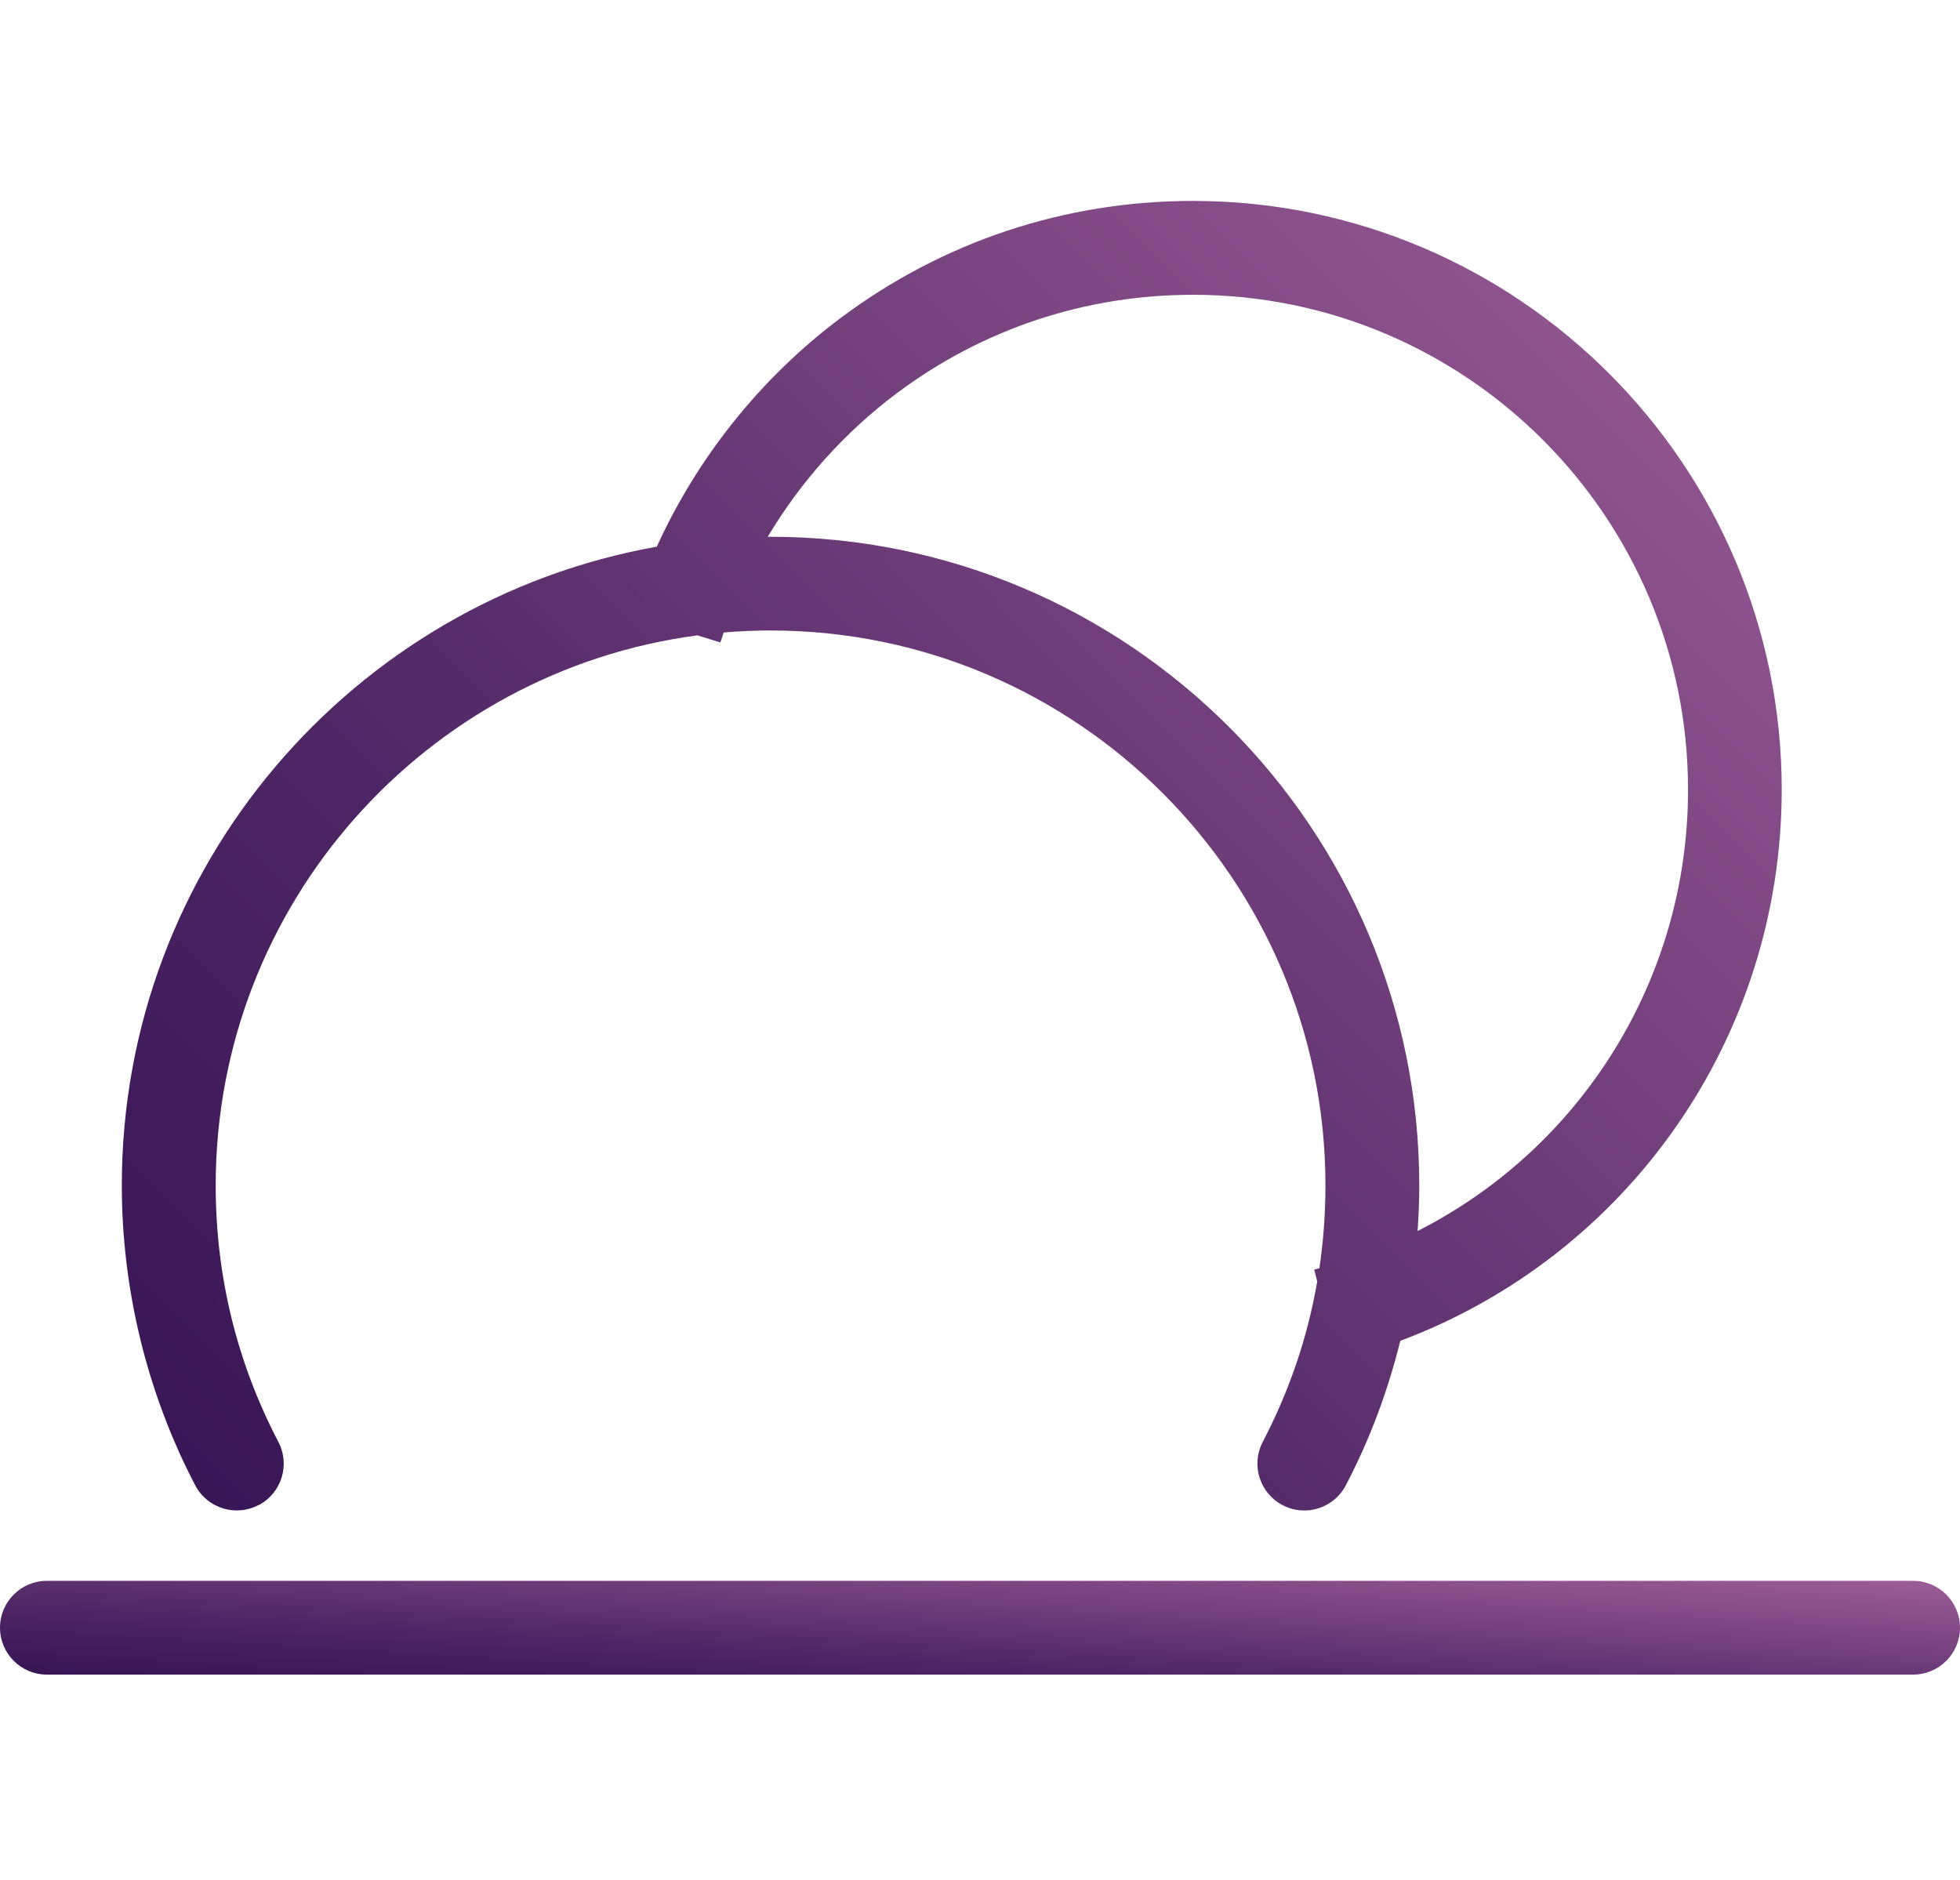
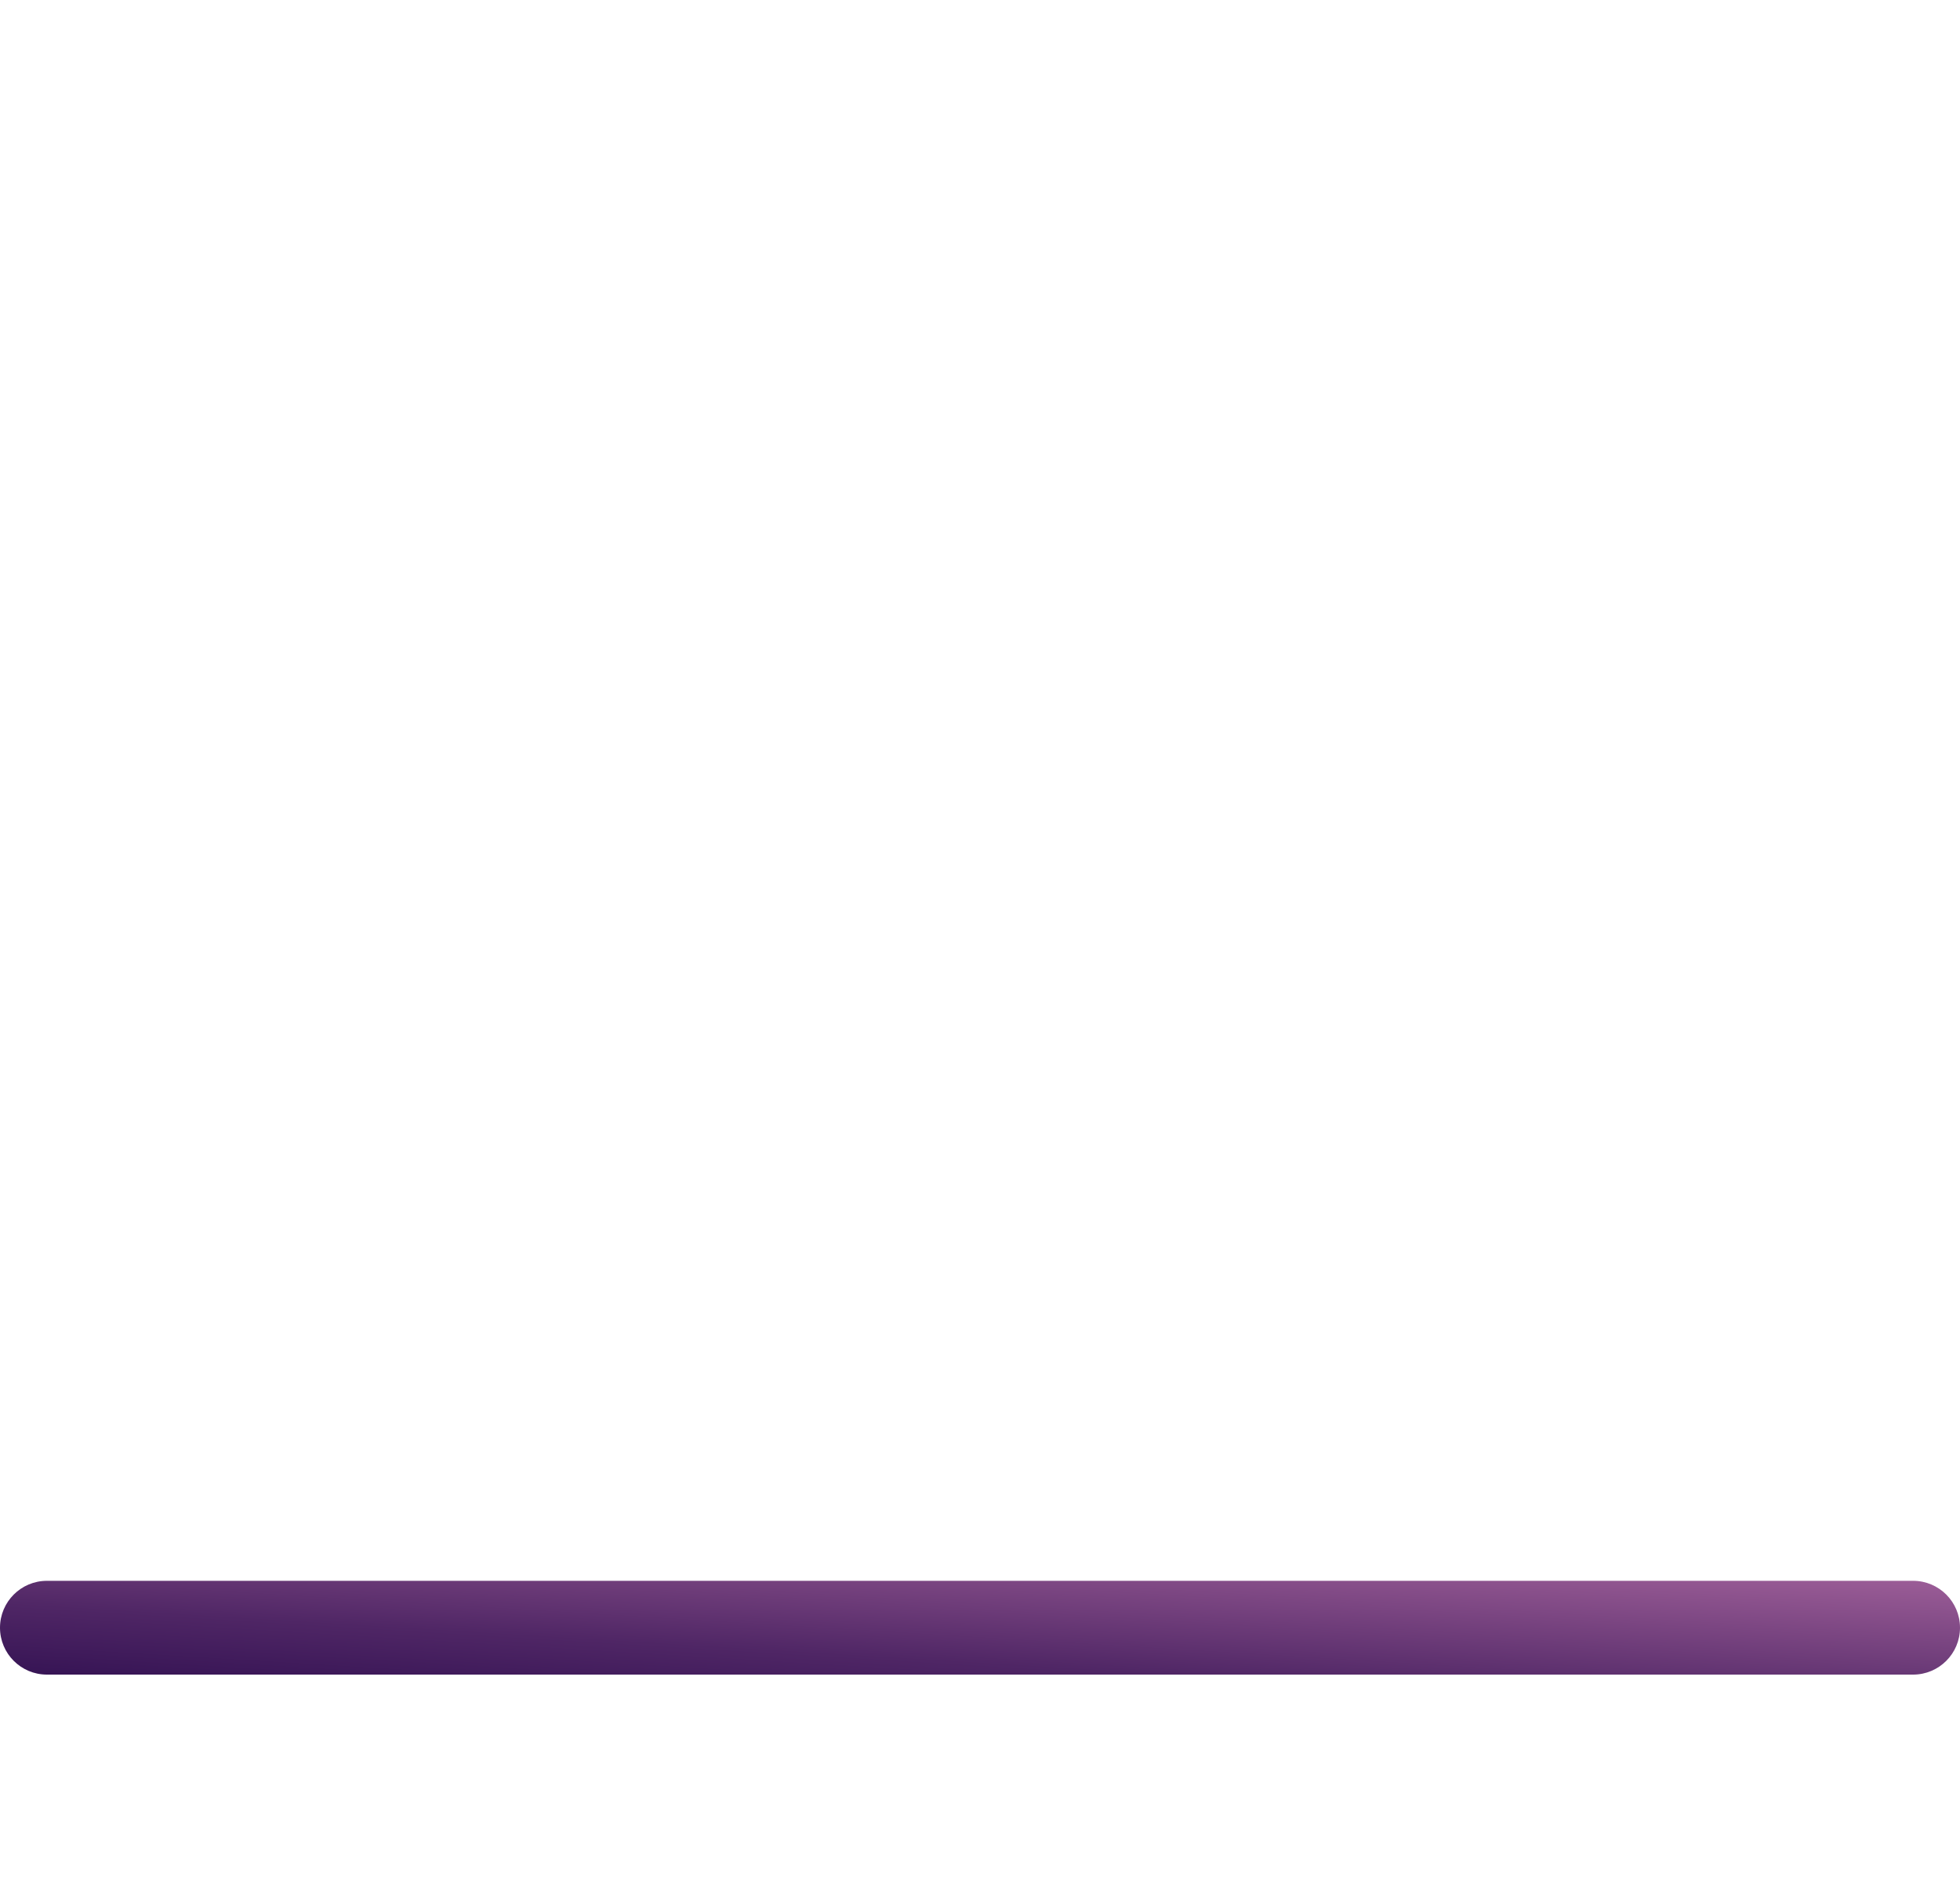
<svg xmlns="http://www.w3.org/2000/svg" width="418" height="401" viewBox="0 0 418 401" fill="none">
-   <path d="M55.14 321.01C60.04 318.45 61.93 312.41 59.37 307.52C50.5 290.53 46 272.12 46 252.81C46 192.84 90.83 143.16 148.74 135.5L153.63 137.02C153.85 136.31 154.1 135.6 154.34 134.89C157.64 134.61 160.97 134.46 164.33 134.46C229.58 134.46 282.67 187.55 282.67 252.8C282.67 258.78 282.24 264.68 281.38 270.47C281.01 270.57 280.65 270.68 280.28 270.77L280.92 273.31C278.86 285.2 274.98 296.64 269.3 307.51C266.74 312.41 268.64 318.45 273.53 321C275.01 321.77 276.59 322.14 278.15 322.14C281.75 322.14 285.24 320.18 287.02 316.77C292.11 307.03 296 296.66 298.63 285.96C347.16 267.79 379.98 221.29 379.98 168.4C379.98 99.17 323.66 42.85 254.43 42.85C227.11 42.85 201.13 51.48 179.3 67.8C162.37 80.46 148.79 97.44 140.07 116.59C75.31 128.09 25.98 184.79 25.98 252.8C25.98 275.05 31.39 297.17 41.63 316.76C44.19 321.66 50.23 323.55 55.12 320.99L55.14 321.01ZM191.3 83.83C209.64 70.12 231.48 62.87 254.45 62.87C312.65 62.87 360 110.22 360 168.42C360 208.87 337.16 244.86 302.32 262.54C302.55 259.31 302.68 256.07 302.68 252.82C302.68 176.54 240.62 114.48 164.34 114.48C164.14 114.48 163.93 114.48 163.73 114.48C170.81 102.63 180.2 92.13 191.3 83.83Z" fill="url(#paint0_linear_237_1346)" />
  <path d="M408 337.14H10C4.48 337.14 0 341.62 0 347.14C0 352.66 4.48 357.14 10 357.14H408C413.52 357.14 418 352.66 418 347.14C418 341.62 413.52 337.14 408 337.14Z" fill="url(#paint1_linear_237_1346)" />
  <defs>
    <linearGradient id="paint0_linear_237_1346" x1="2.258" y1="482.15" x2="446.928" y2="38.611" gradientUnits="userSpaceOnUse">
      <stop stop-color="#200446" />
      <stop offset="0.442" stop-color="#4F2665" />
      <stop offset="1" stop-color="#A967A0" />
    </linearGradient>
    <linearGradient id="paint1_linear_237_1346" x1="-28.01" y1="368.598" x2="-24.152" y2="305.147" gradientUnits="userSpaceOnUse">
      <stop stop-color="#200446" />
      <stop offset="0.442" stop-color="#4F2665" />
      <stop offset="1" stop-color="#A967A0" />
    </linearGradient>
  </defs>
</svg>